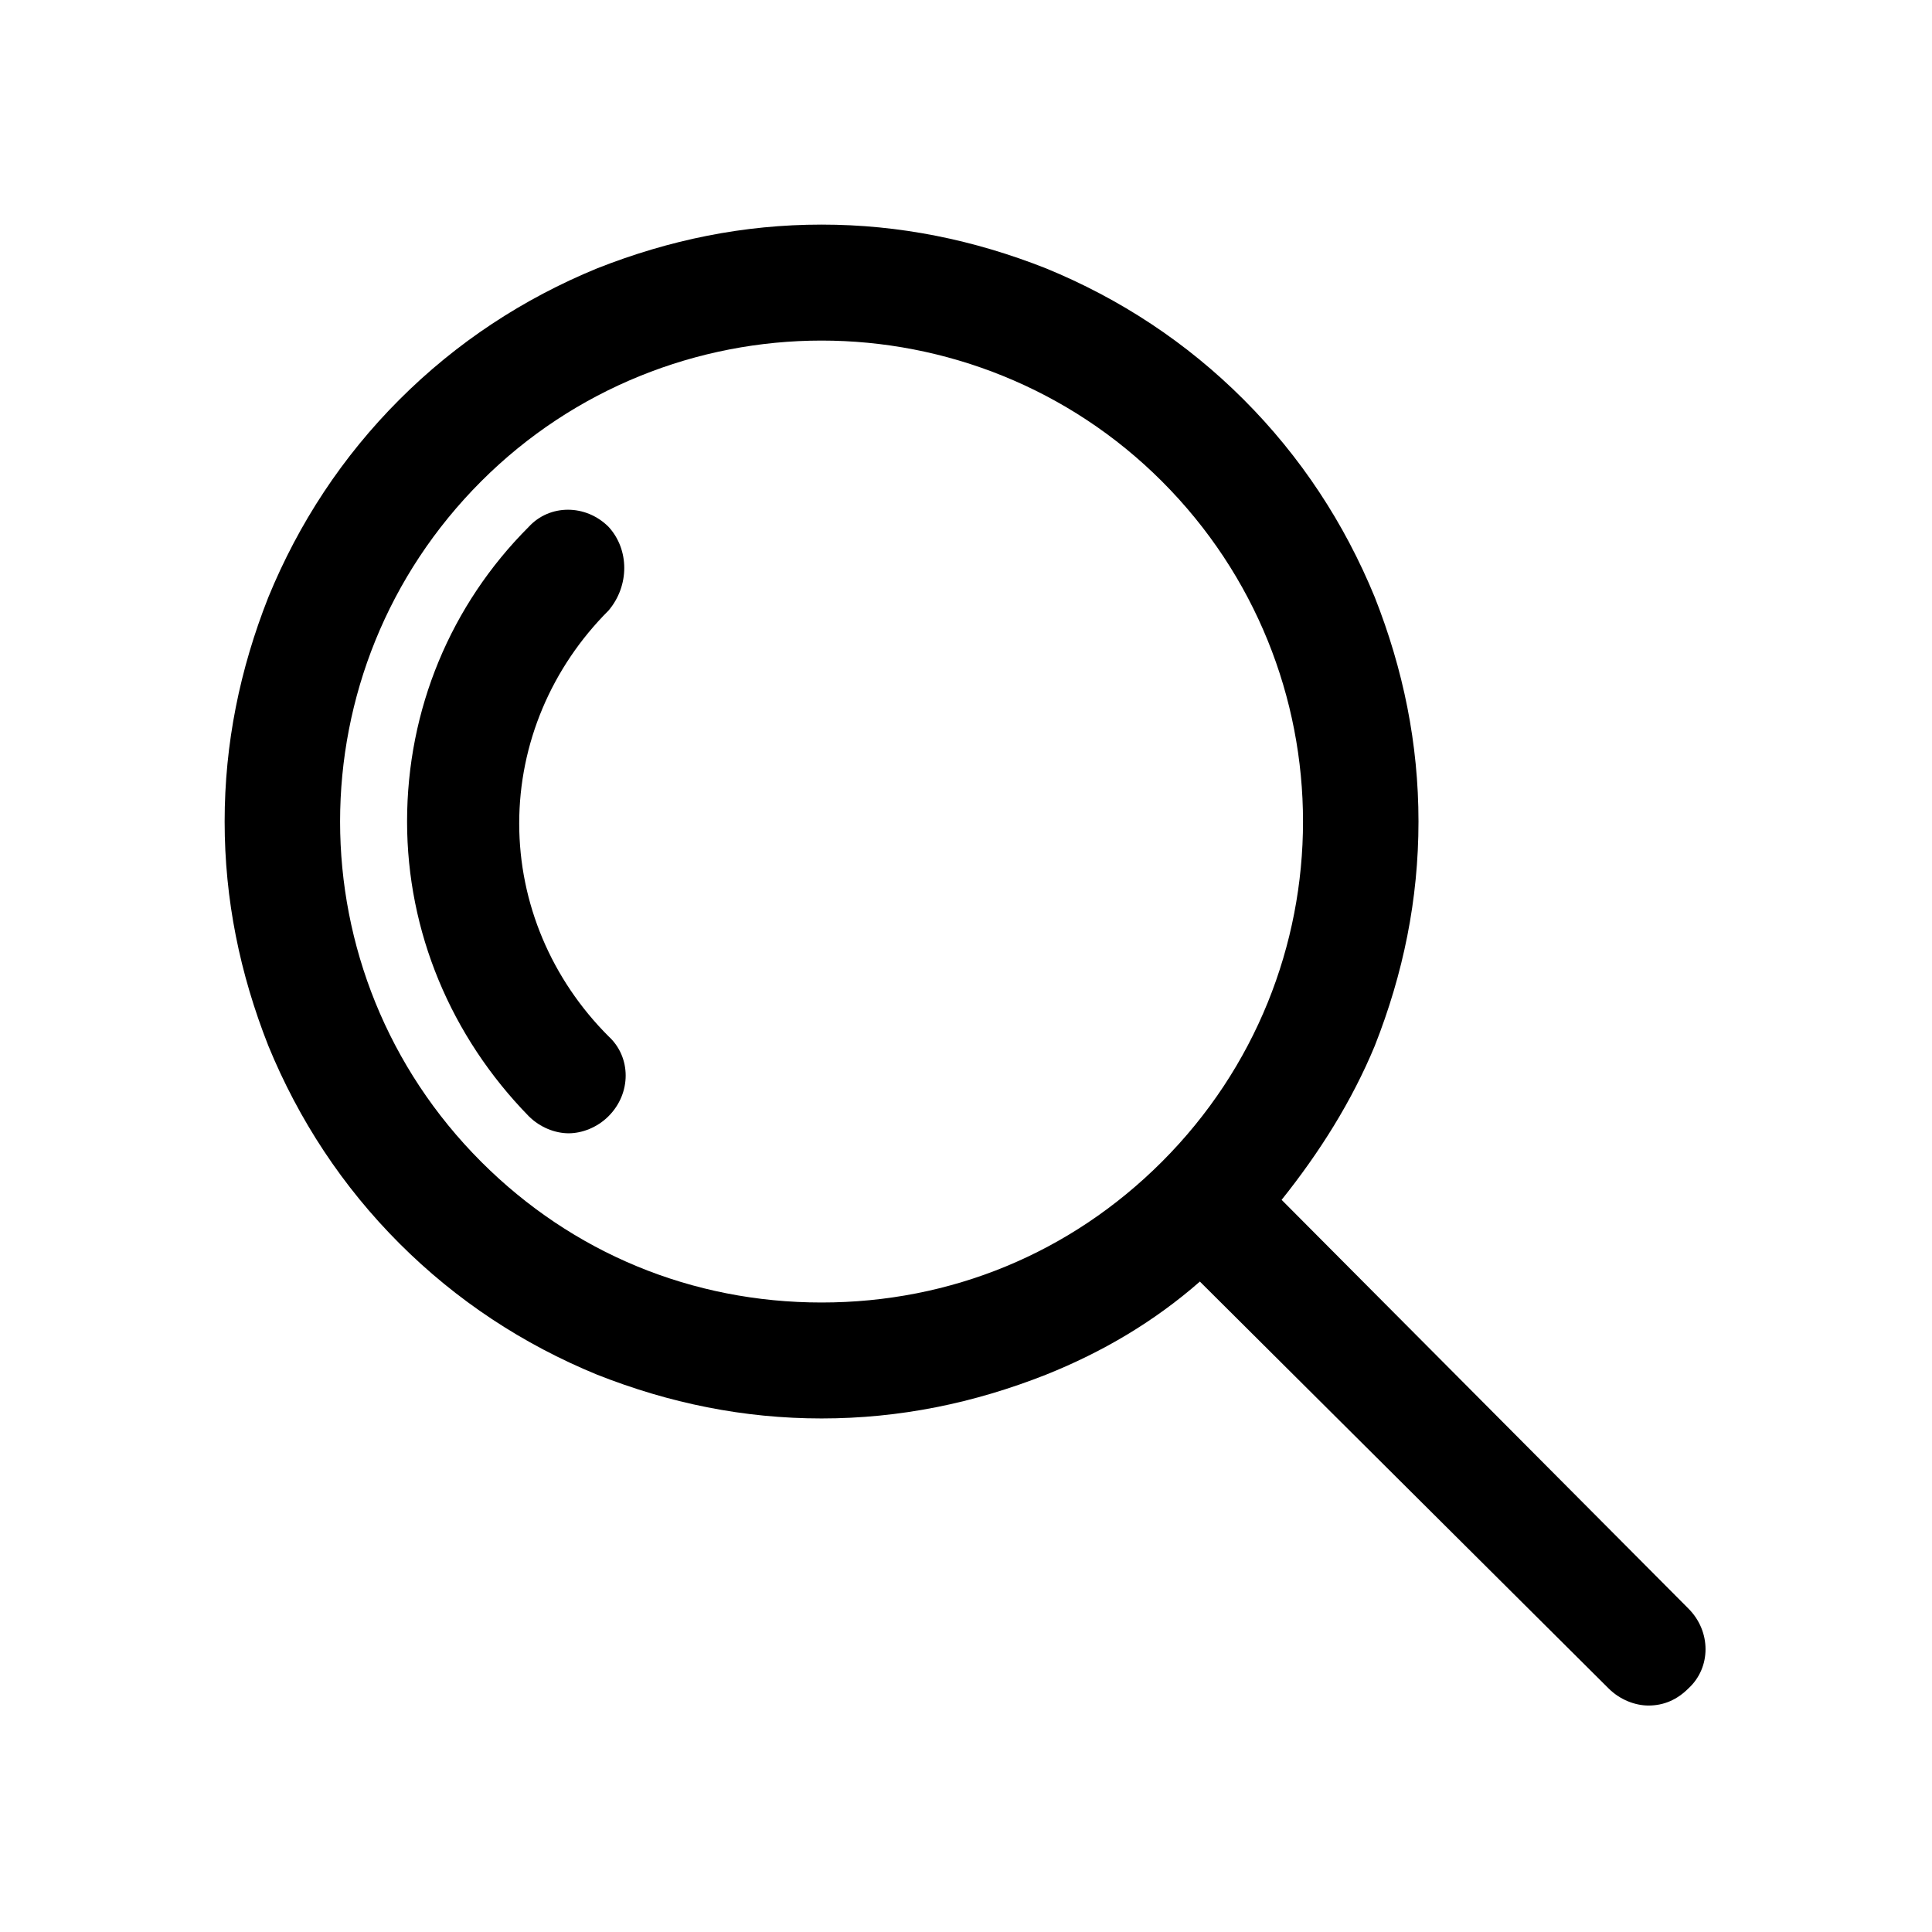
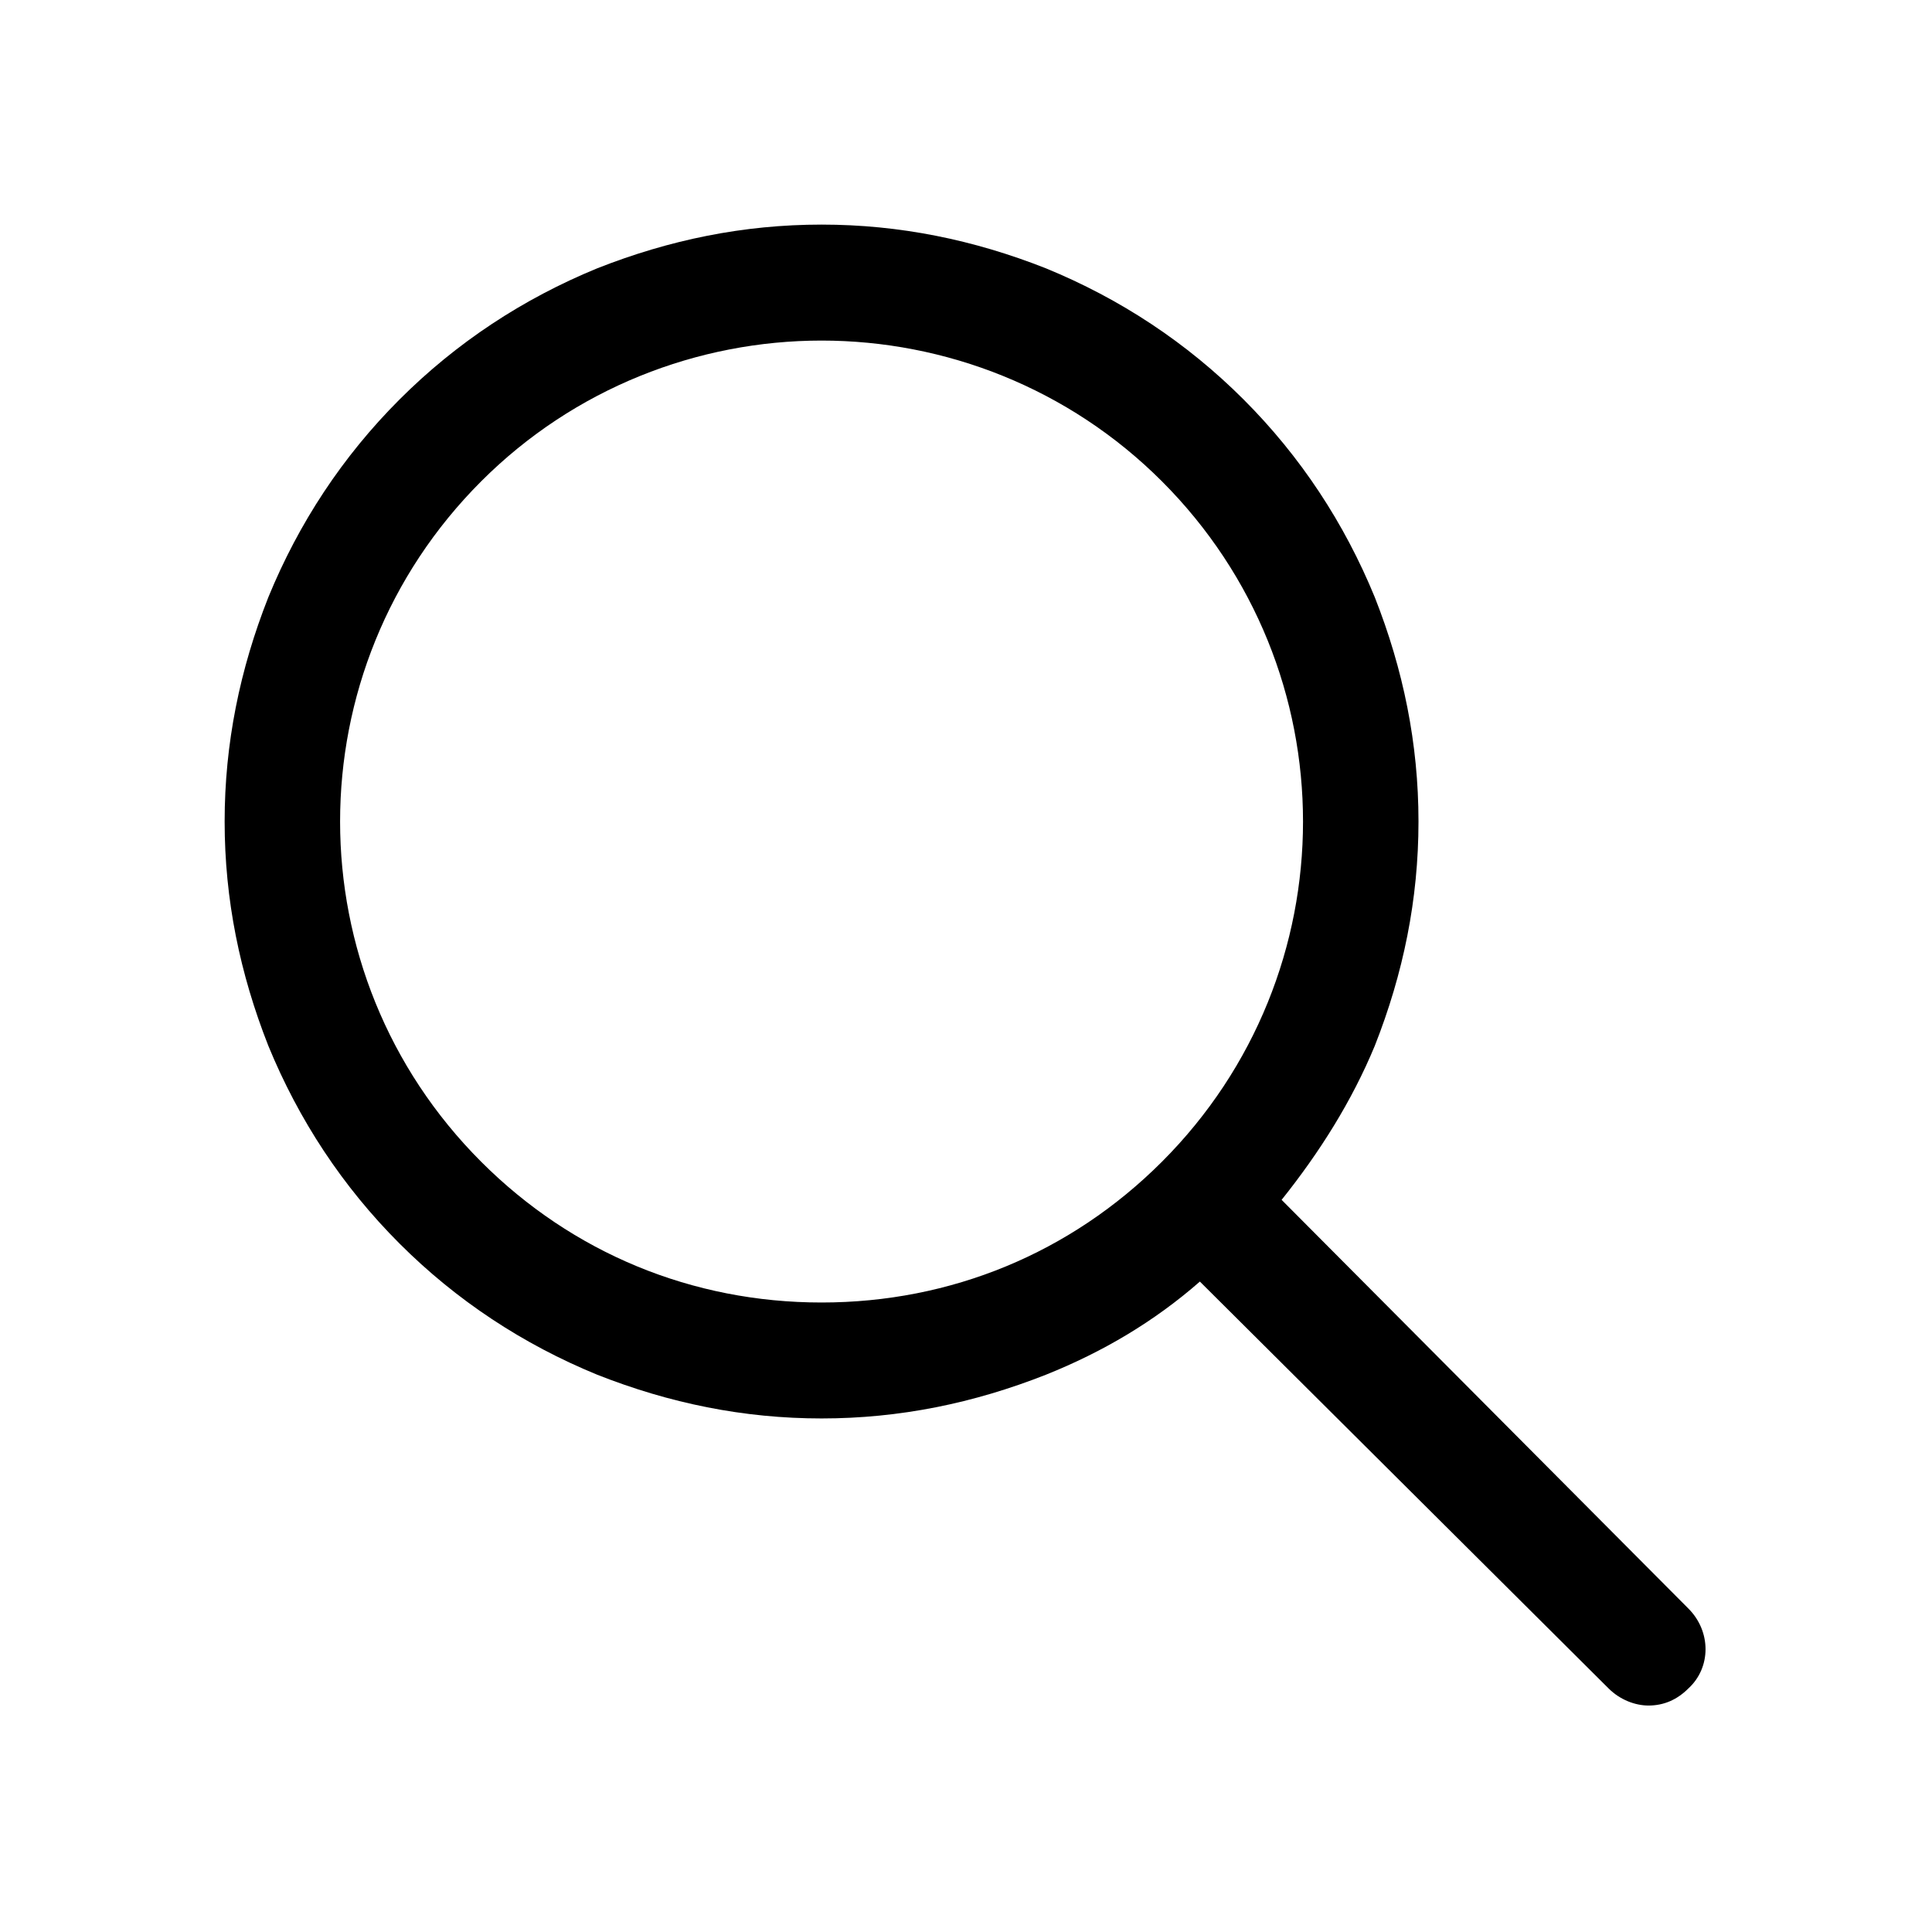
<svg xmlns="http://www.w3.org/2000/svg" fill="#000000" width="800px" height="800px" version="1.1" viewBox="144 144 512 512">
  <g>
-     <path d="m305.28 283.62c-6.047-6.047-15.617-6.047-21.16 0-20.656 20.656-32.242 48.367-32.242 78.09 0 29.223 11.586 56.93 32.242 78.09 3.023 3.023 7.055 4.535 10.578 4.535 3.527 0 7.559-1.512 10.578-4.535 6.047-6.047 6.047-15.617 0-21.16-15.113-15.113-23.68-35.266-23.68-56.426 0-21.16 8.566-41.312 23.68-56.426 5.547-6.547 5.547-16.121 0.004-22.168z" />
    <path d="m591.45 570.29-107.81-108.32c10.078-12.594 18.641-26.199 24.688-40.809 7.559-19.145 11.586-38.793 11.586-59.449s-4.031-40.305-11.586-59.449c-8.062-19.648-19.648-37.281-34.762-52.395-15.113-15.113-32.746-26.703-52.395-34.762-19.145-7.559-38.793-11.586-59.449-11.586s-40.305 4.031-59.449 11.586c-19.648 8.062-37.281 19.648-52.395 34.762-15.113 15.113-26.703 32.746-34.762 52.395-7.559 19.145-11.586 38.793-11.586 59.449s4.031 40.305 11.586 59.449c8.062 19.648 19.648 37.281 34.762 52.395 15.113 15.113 32.746 26.703 52.395 34.762 19.145 7.559 38.793 11.586 59.449 11.586s40.305-4.031 59.449-11.586c15.113-6.047 28.719-14.105 40.809-24.688l108.31 107.82c3.023 3.023 7.055 4.535 10.578 4.535 4.031 0 7.559-1.512 10.578-4.535 6.051-5.543 6.051-15.113 0.004-21.16zm-229.73-81.113c-34.258 0-66-13.098-90.184-37.281-49.879-49.879-49.879-130.49 0-180.36 24.688-24.688 57.434-37.281 90.184-37.281 32.746 0 65.496 12.594 90.184 37.281 49.879 49.879 49.879 130.49 0 180.36-24.188 24.184-55.926 37.281-90.184 37.281z" />
  </g>
</svg>